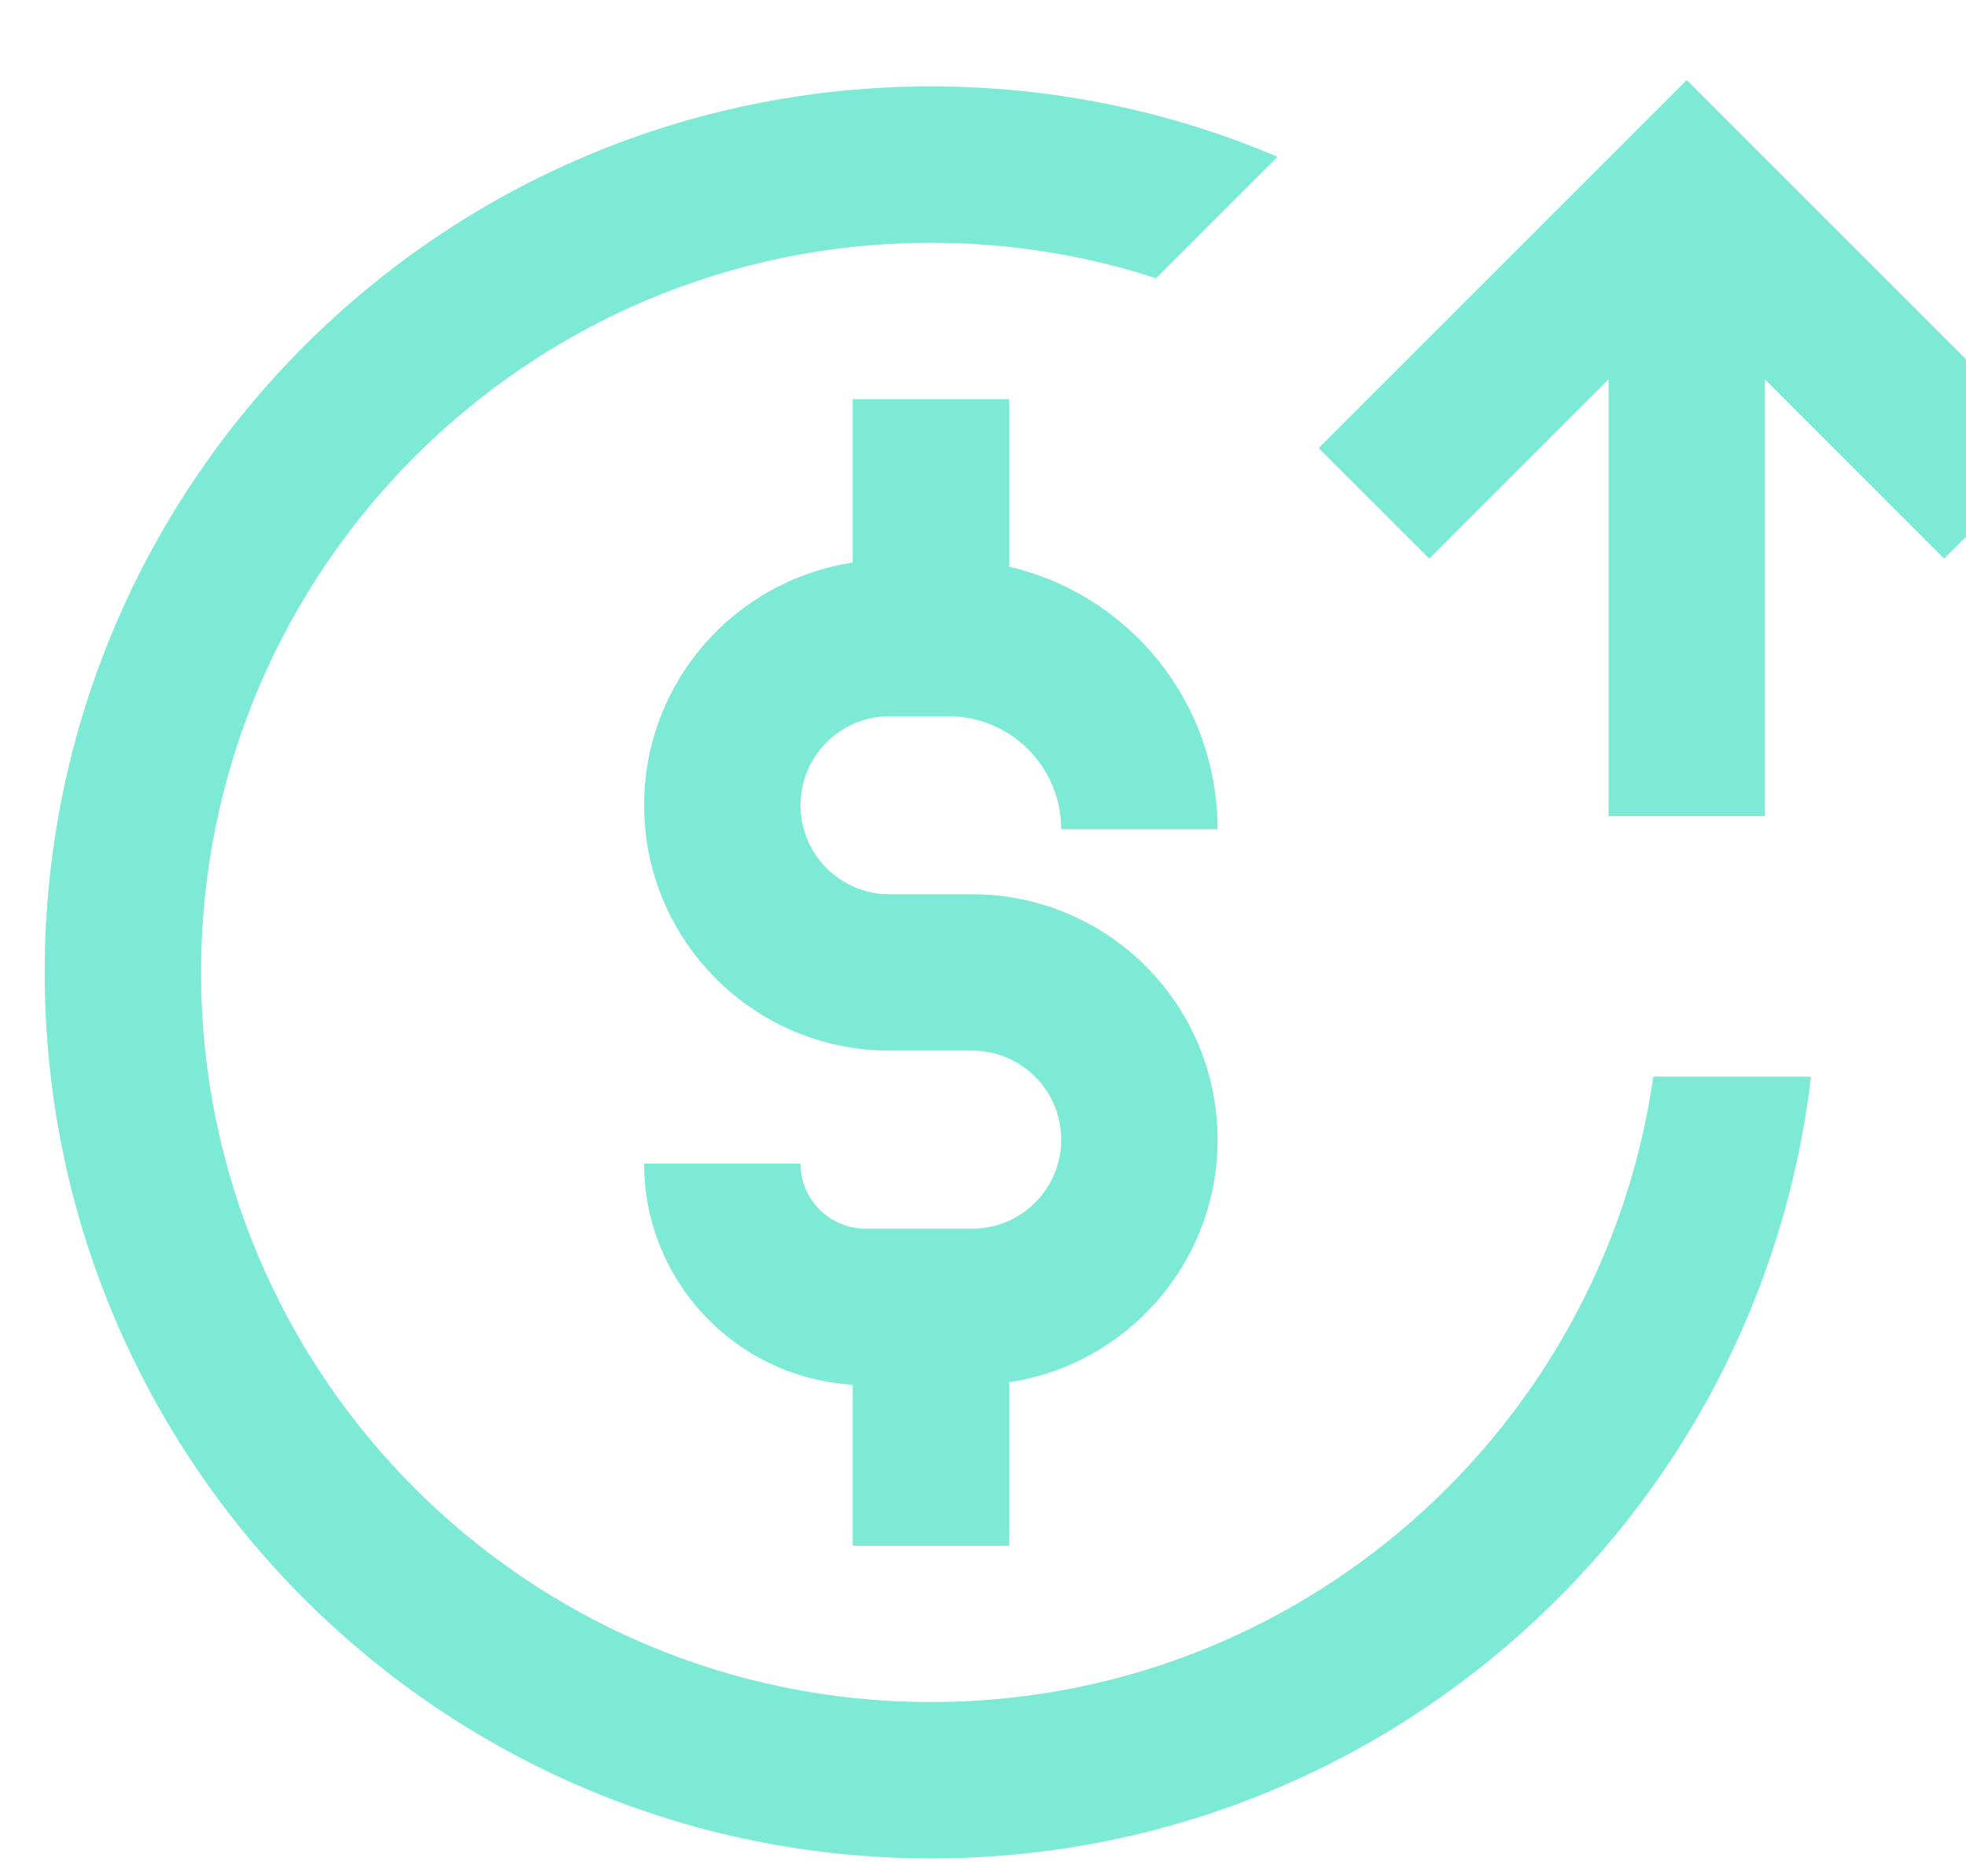
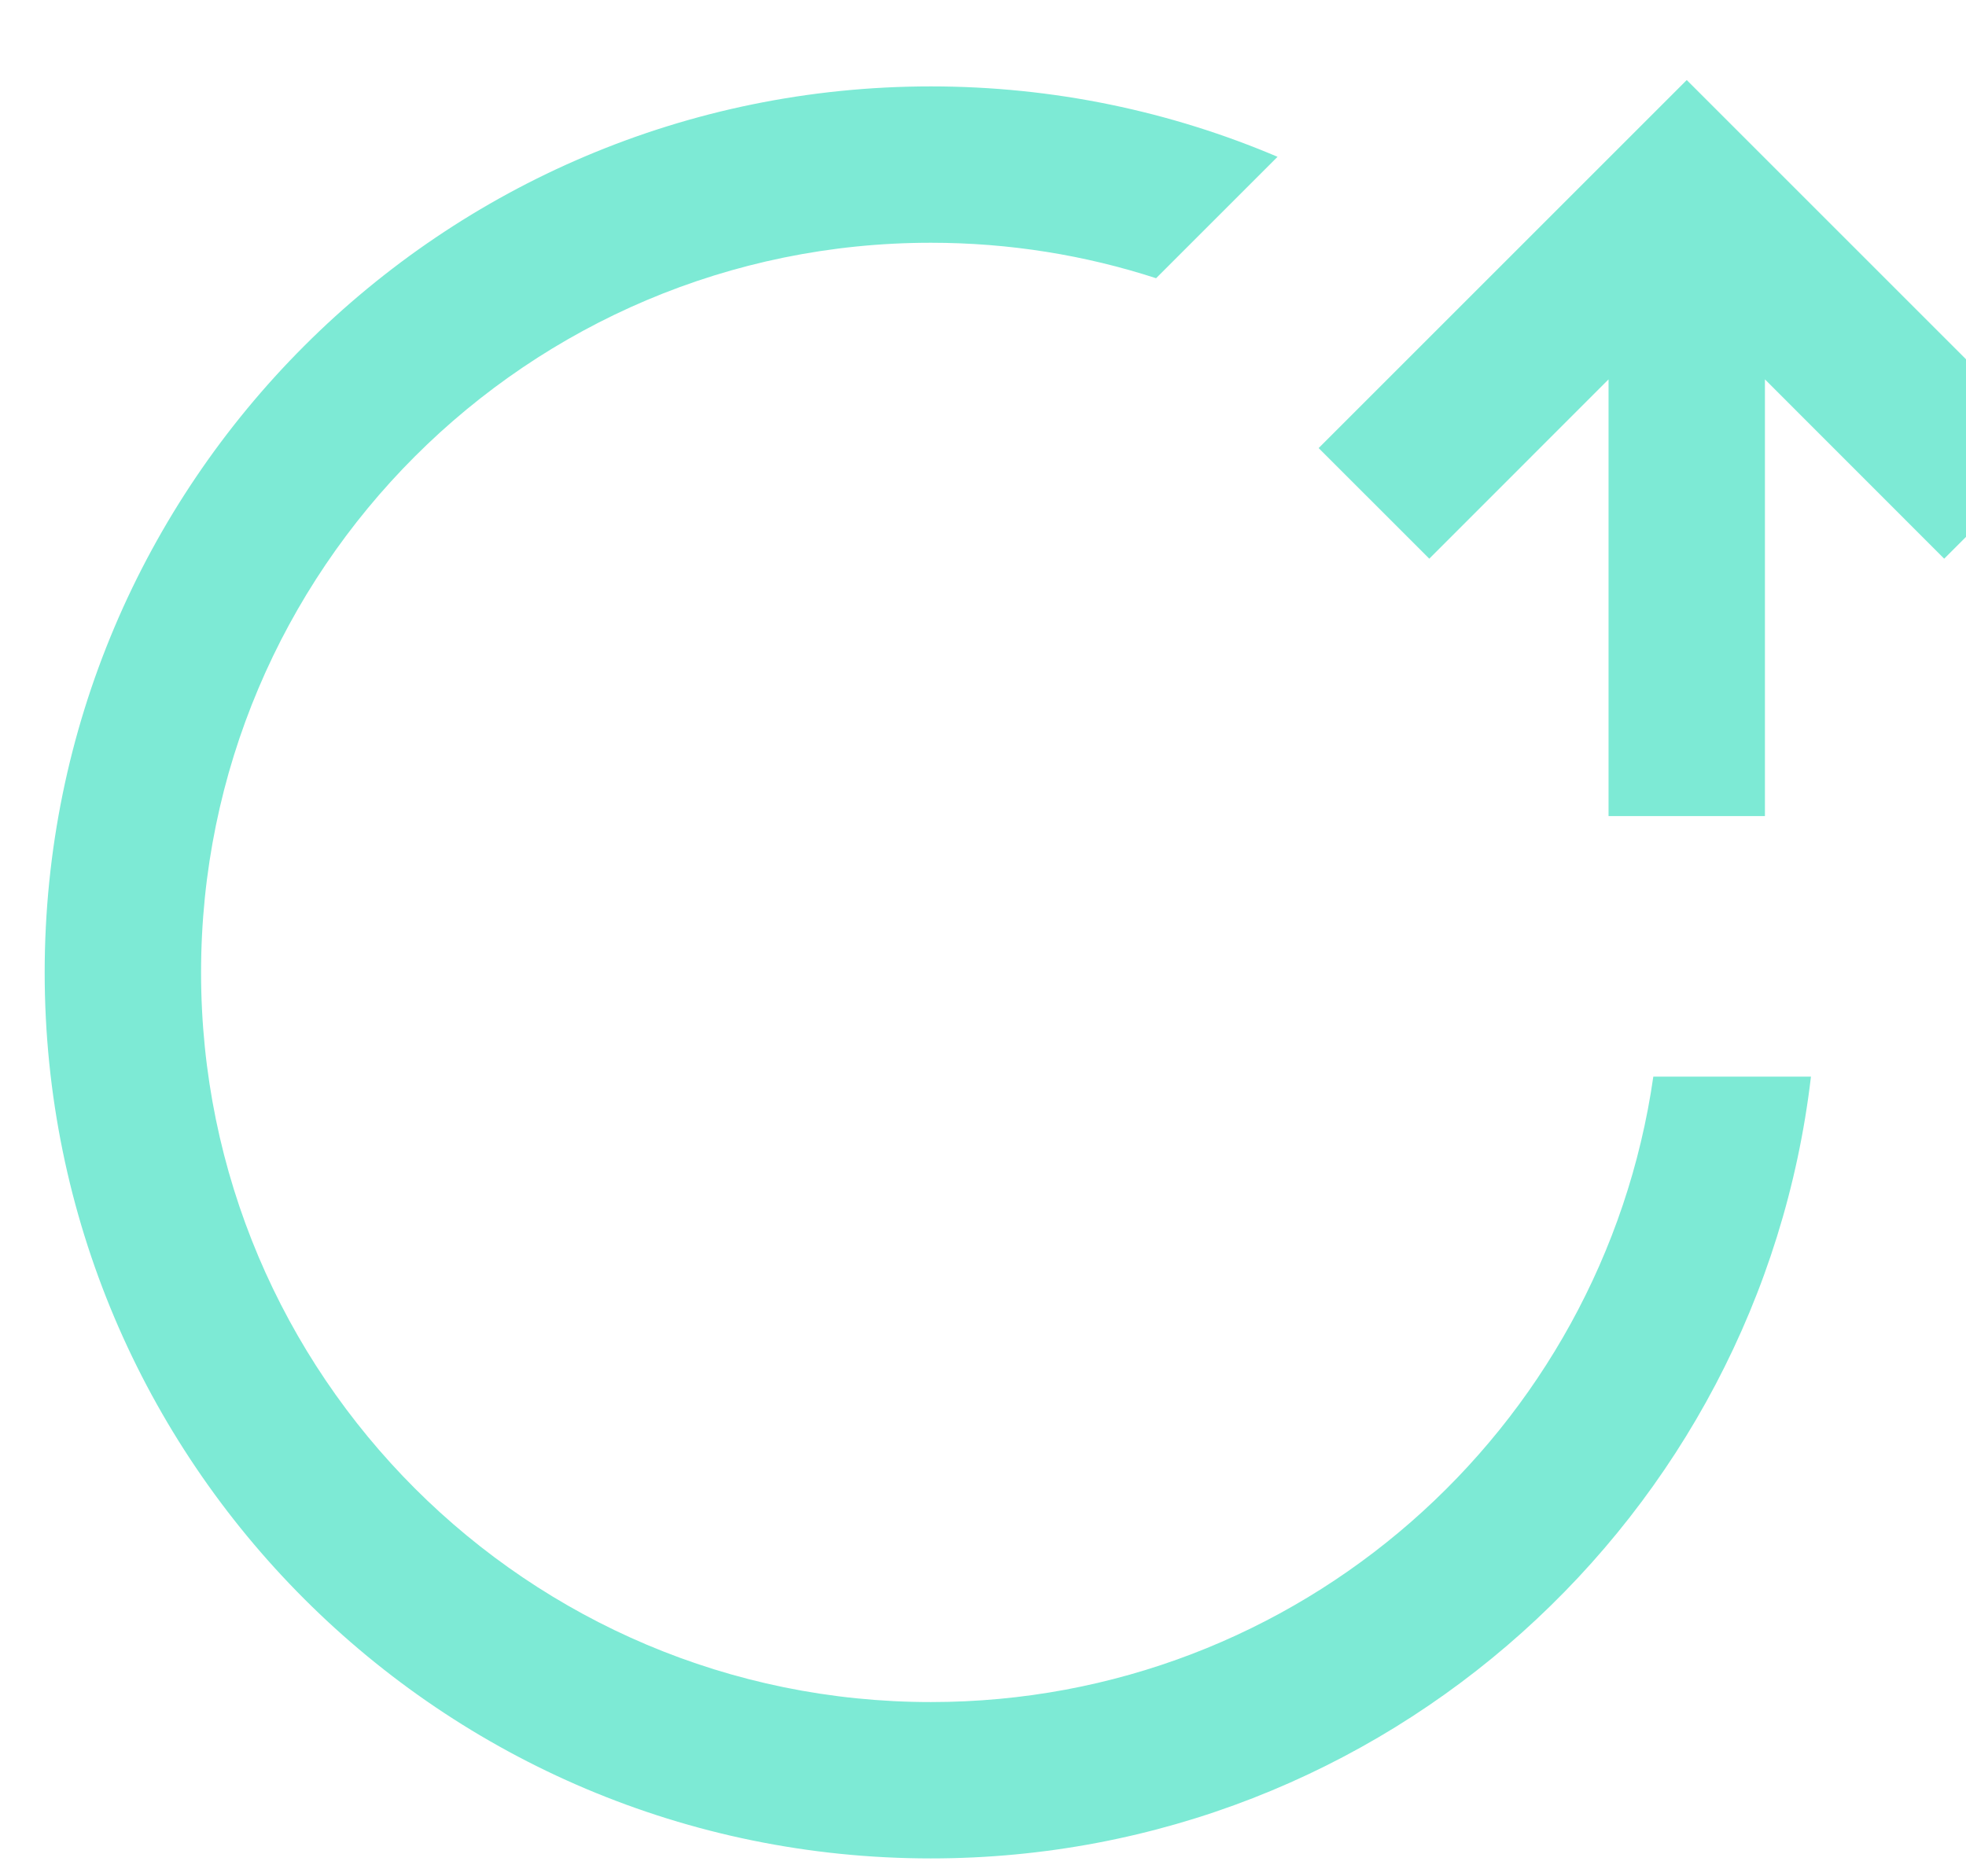
<svg xmlns="http://www.w3.org/2000/svg" width="22" height="21" viewBox="0 0 22 21" fill="none">
  <path d="M18 9.134V4.246L15.994 6.253L14.756 5.015L18.875 0.896L22.994 5.015L21.756 6.253L19.75 4.246V9.134H18Z" fill="#7DEAD5" />
  <path d="M18.501 12.05C17.934 16.008 14.531 19.05 10.417 19.05C5.906 19.05 2.25 15.394 2.25 10.884C2.25 6.374 5.906 2.717 10.417 2.717C11.296 2.717 12.143 2.856 12.937 3.114L14.296 1.755C13.104 1.248 11.793 0.967 10.417 0.967C4.94 0.967 0.5 5.407 0.5 10.884C0.5 16.361 4.94 20.8 10.417 20.8C15.499 20.8 19.688 16.978 20.265 12.05H18.501Z" fill="#7DEAD5" />
-   <path d="M9.542 6.297V4.467H11.292V6.343C12.628 6.651 13.625 7.849 13.625 9.28H11.875C11.875 8.582 11.309 8.016 10.611 8.016H9.955C9.404 8.016 8.958 8.462 8.958 9.012C8.958 9.563 9.404 10.009 9.955 10.009H10.879C12.395 10.009 13.625 11.239 13.625 12.755C13.625 14.132 12.613 15.272 11.292 15.471V17.3H9.542V15.498C8.24 15.422 7.208 14.343 7.208 13.023H8.958C8.958 13.425 9.285 13.752 9.688 13.752H10.879C11.429 13.752 11.875 13.306 11.875 12.755C11.875 12.205 11.429 11.759 10.879 11.759H9.955C8.438 11.759 7.208 10.529 7.208 9.012C7.208 7.636 8.221 6.496 9.542 6.297Z" fill="#7DEAD5" />
</svg>